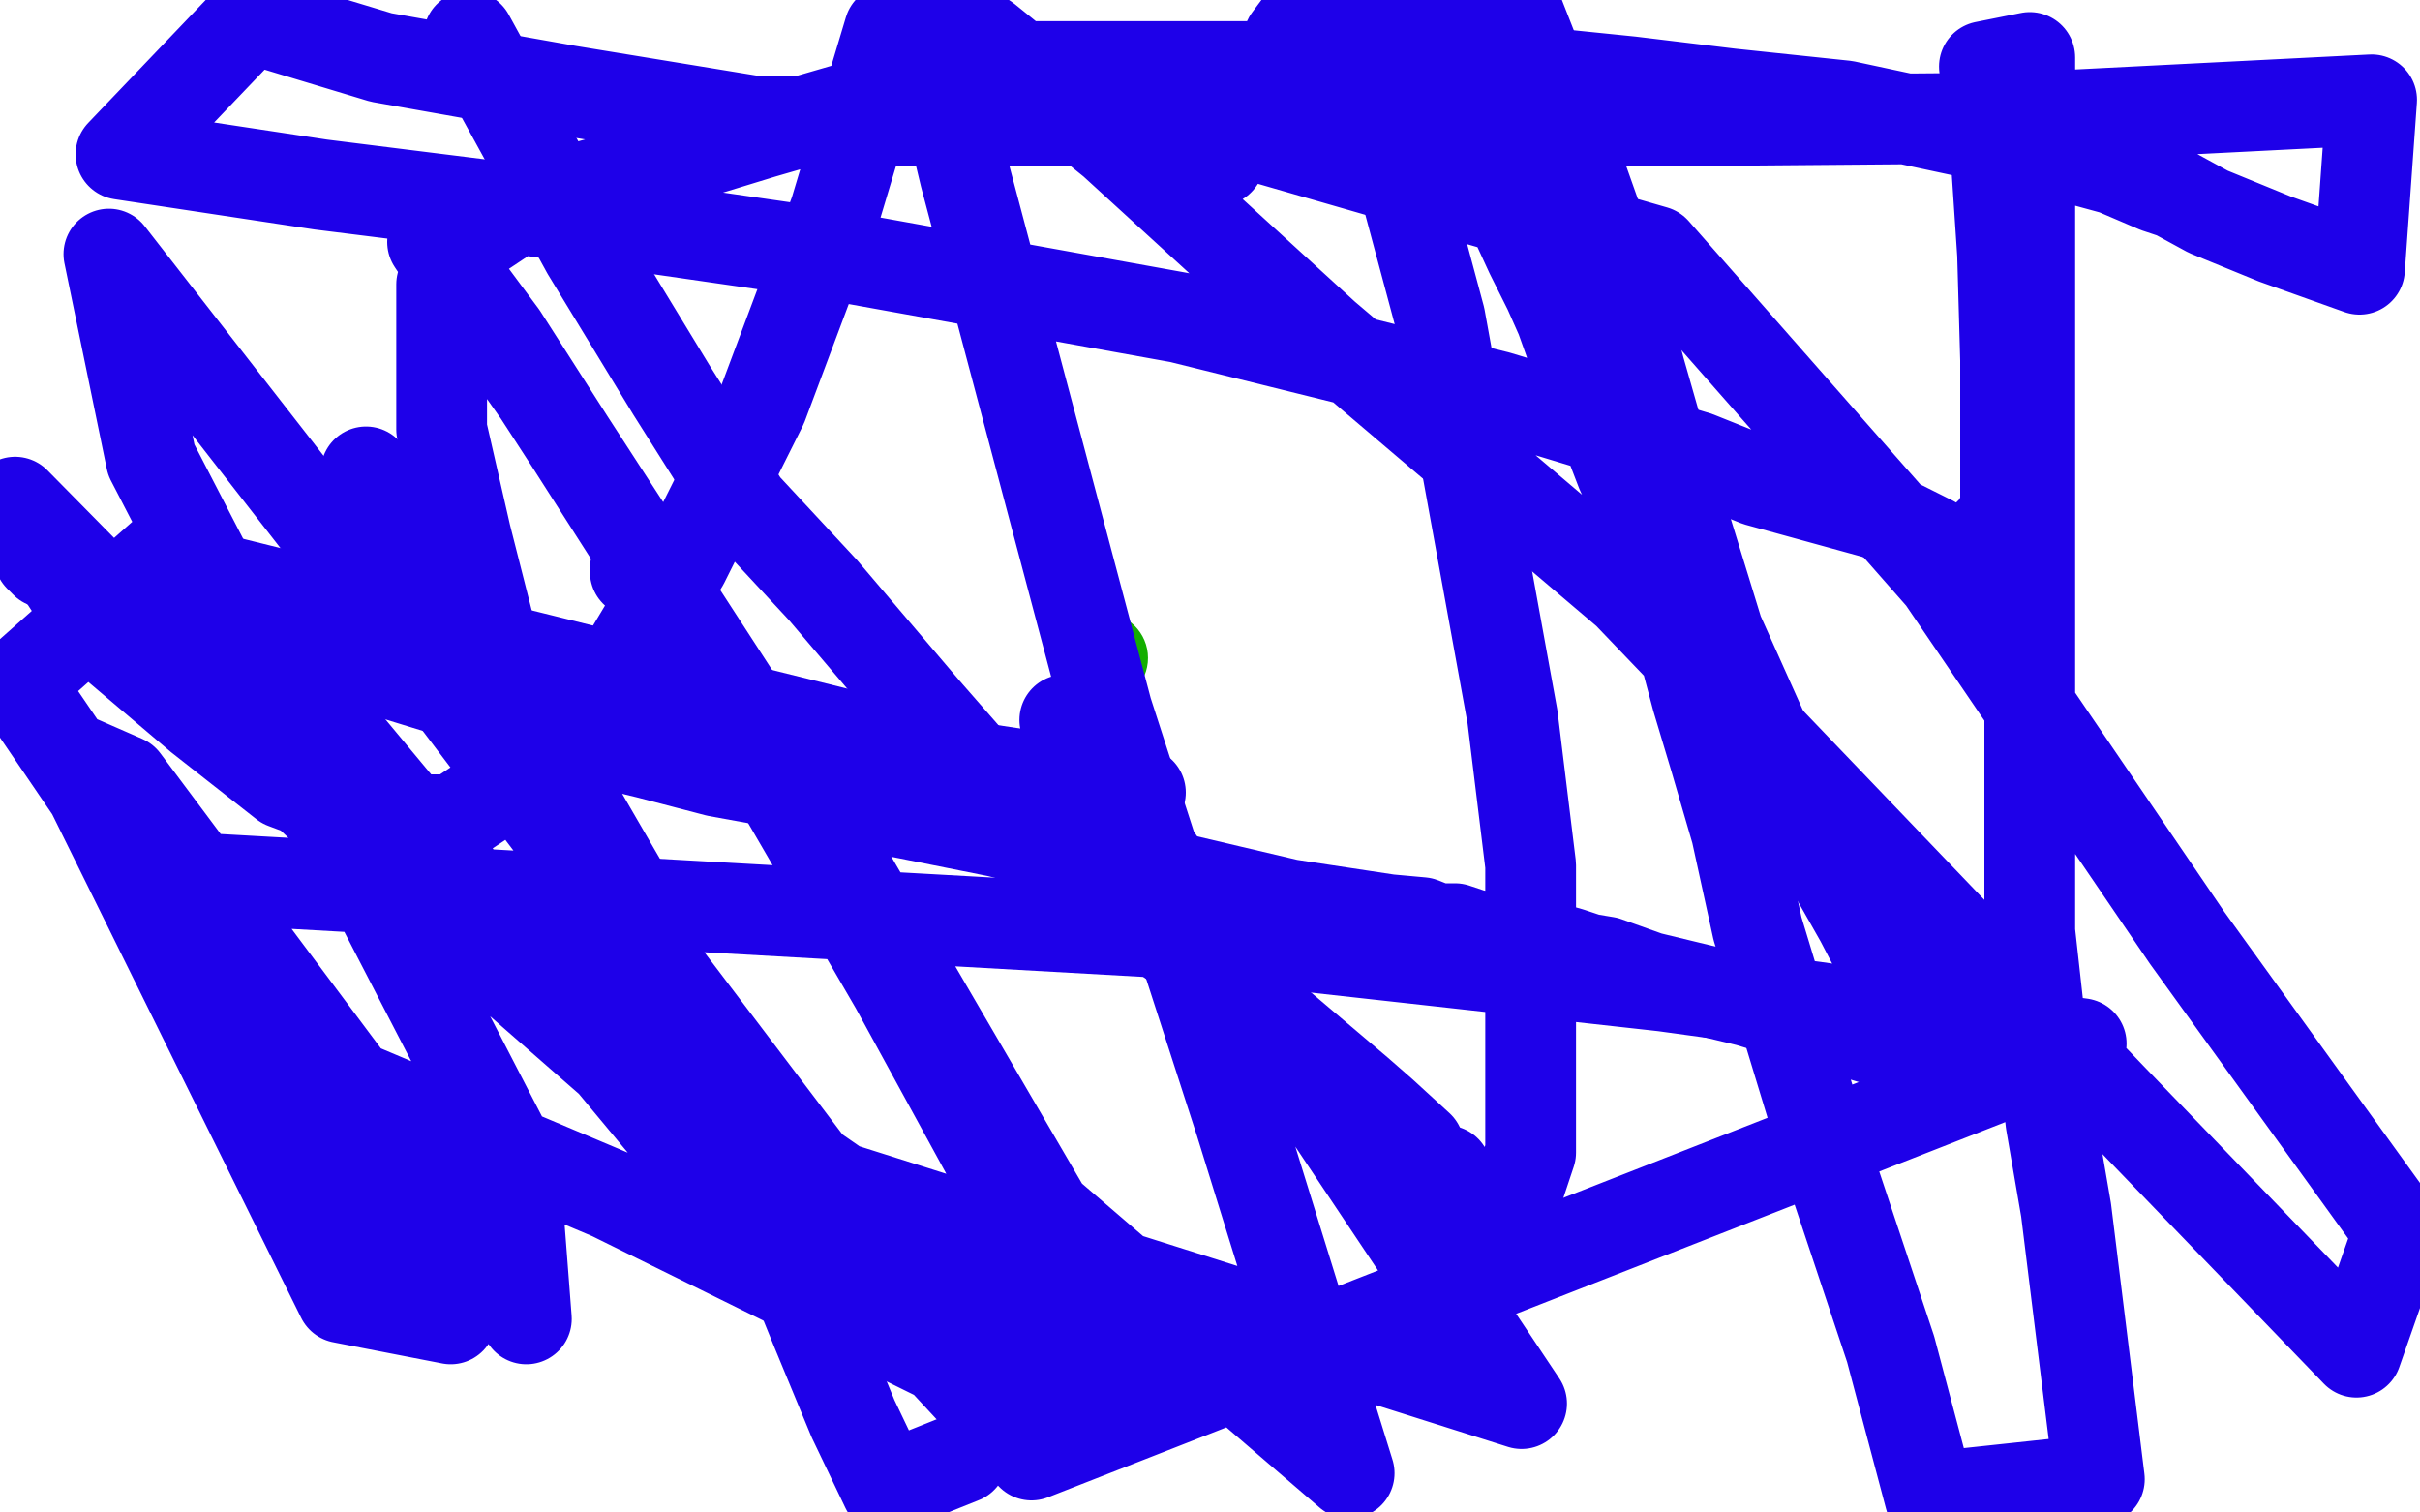
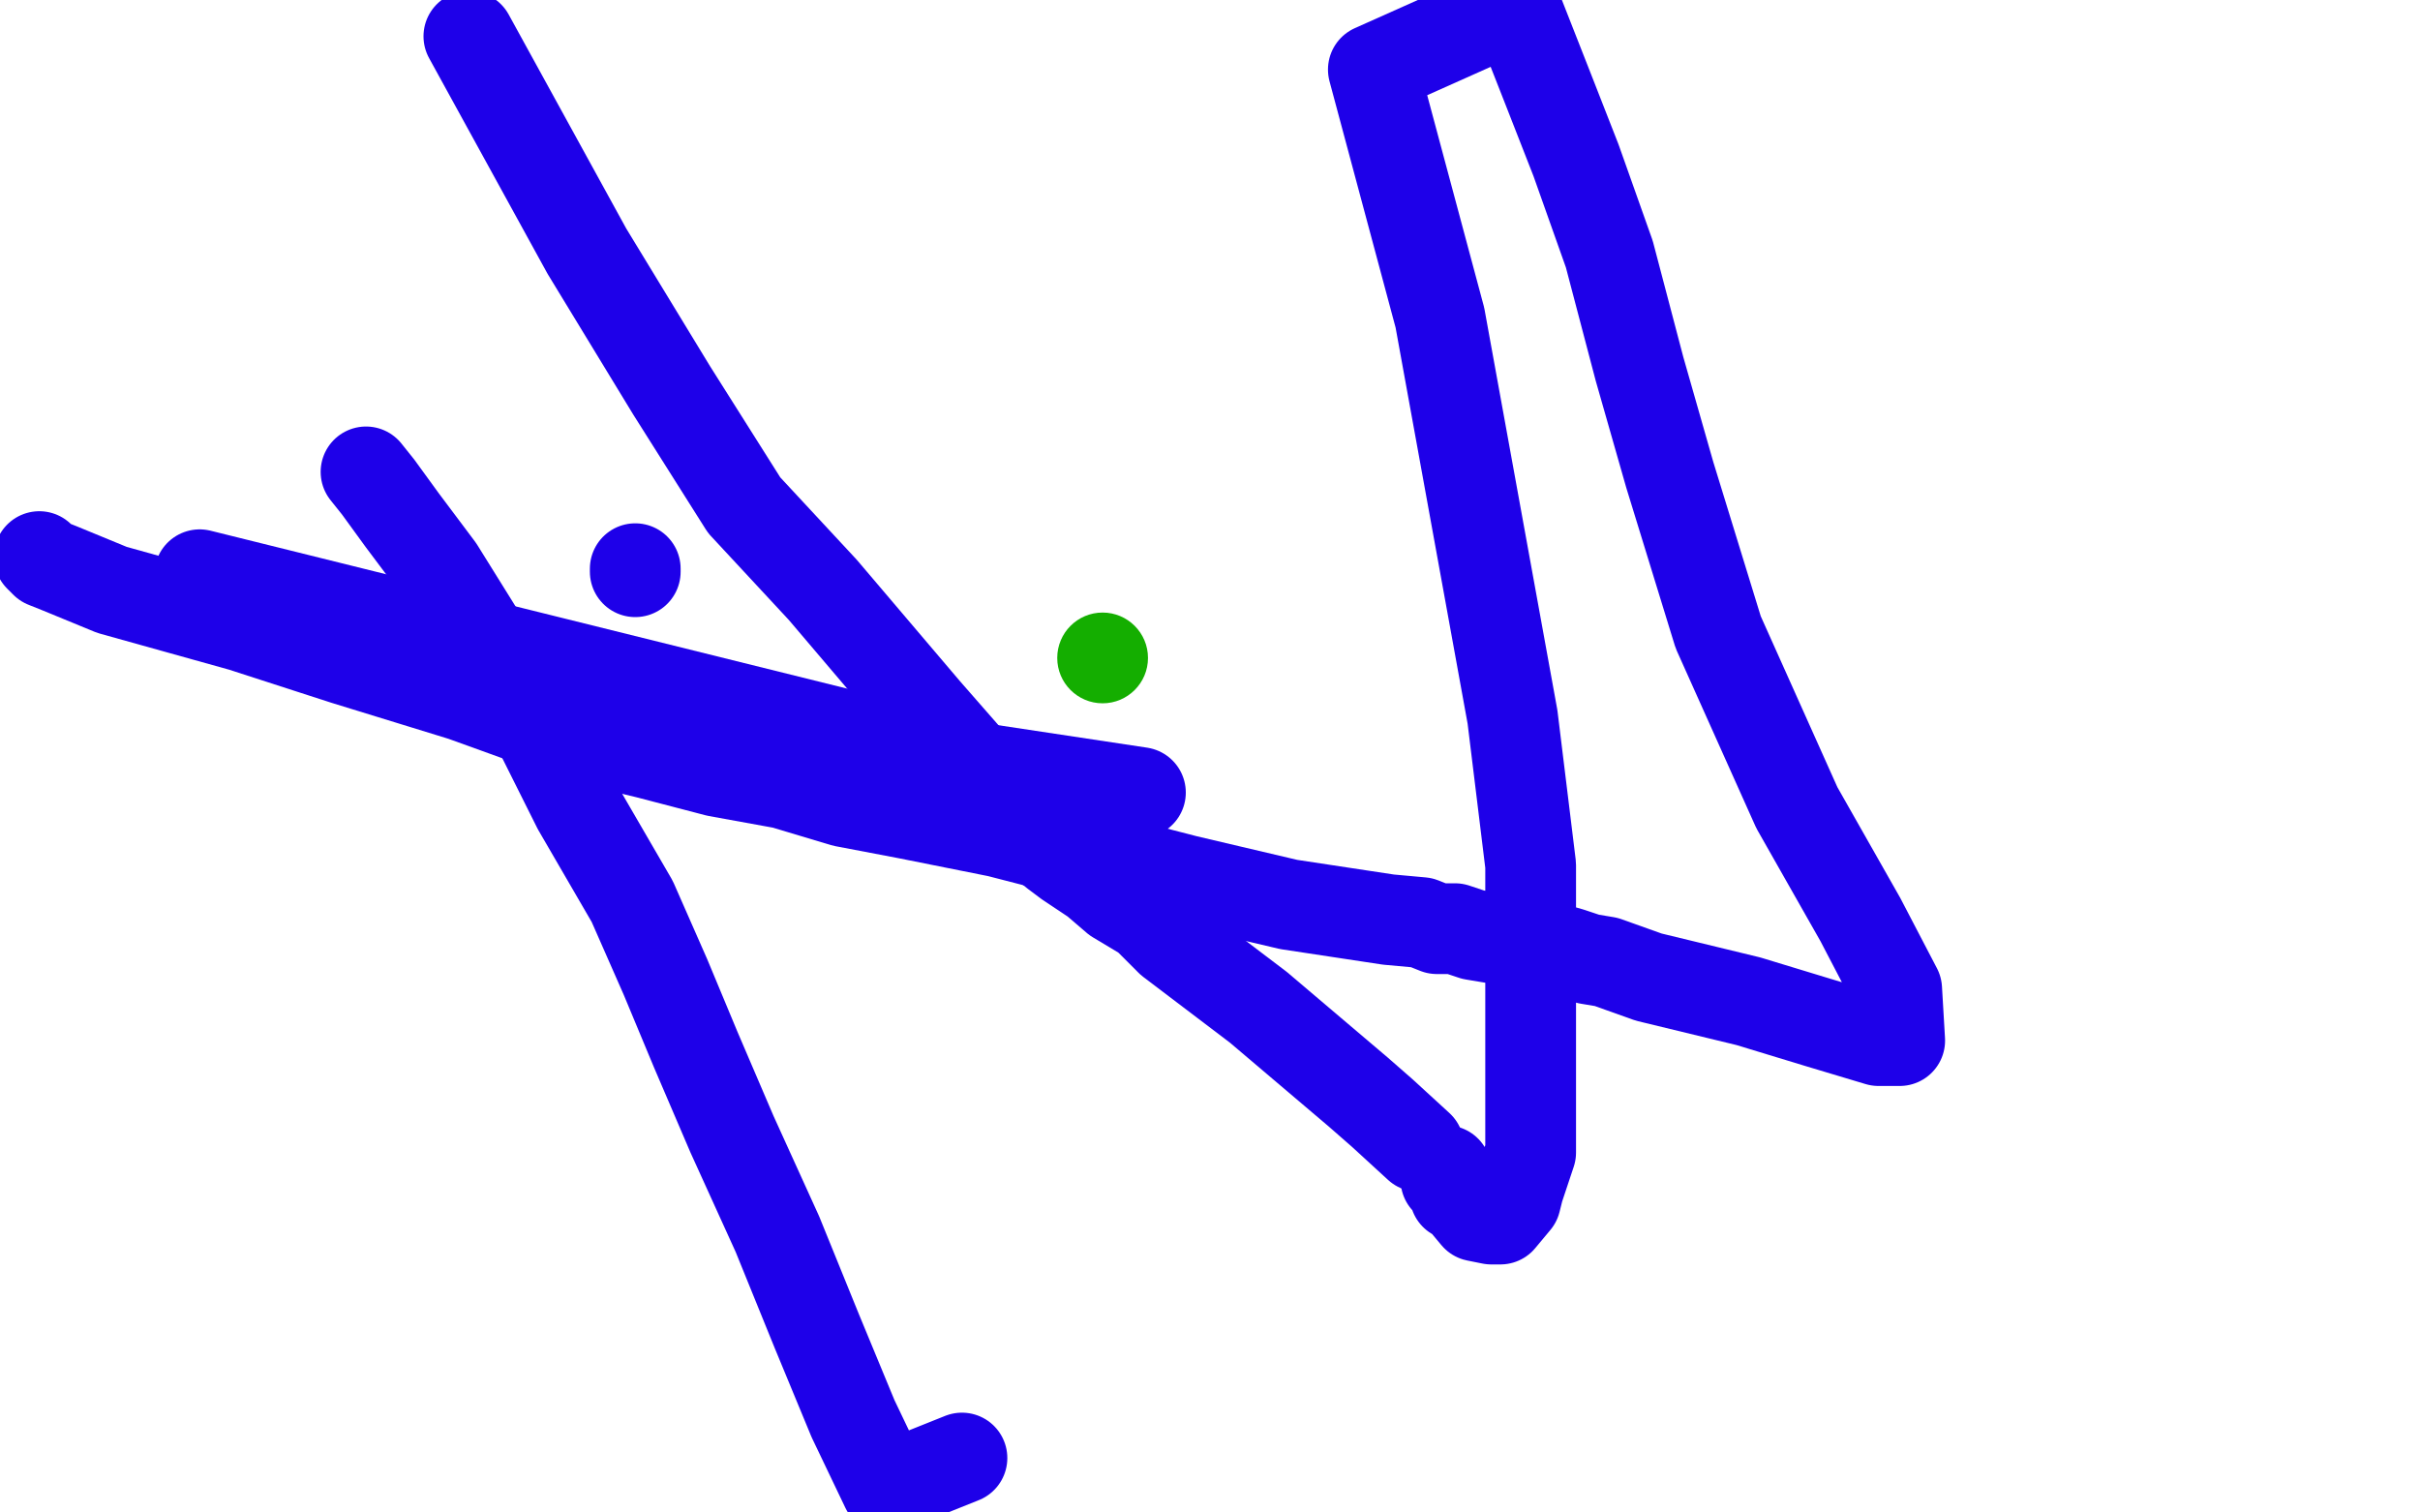
<svg xmlns="http://www.w3.org/2000/svg" width="800" height="500" version="1.1" style="stroke-antialiasing: false">
  <desc>This SVG has been created on https://colorillo.com/</desc>
  <rect x="0" y="0" width="800" height="500" style="fill: rgb(255,255,255); stroke-width:0" />
  <circle cx="364.5" cy="217.5" r="15" style="fill: #14ae00; stroke-antialiasing: false; stroke-antialias: 0; opacity: 1.0" />
  <polyline points="210,189 210,188 210,188" style="fill: none; stroke: #1e00e9; stroke-width: 30; stroke-linejoin: round; stroke-linecap: round; stroke-antialiasing: false; stroke-antialias: 0; opacity: 1.0" />
  <polyline points="377,262 324,254 324,254 66,190 66,190" style="fill: none; stroke: #1e00e9; stroke-width: 30; stroke-linejoin: round; stroke-linecap: round; stroke-antialiasing: false; stroke-antialias: 0; opacity: 1.0" />
  <polyline points="13,184 15,186 15,186 20,188 20,188 37,195 37,195 80,207 80,207 114,218 114,218 153,230 153,230 189,243 189,243 214,249 237,255 259,259 279,265 300,269 330,275 361,283 392,291 426,299 459,304 470,305 475,307 481,307 487,309 499,311 512,313 519,315 525,317 531,318 545,323 578,331 601,338 621,344 628,344 627,327 615,304 594,267 568,209 552,157 542,122 532,84 521,53 512,30 501,2 454,23 476,105 490,182 500,237 506,286 506,341 506,367 506,381 502,393 501,397 496,403 494,403 493,403 488,402 483,396 481,395 481,392 480,392 478,390 478,388 478,387" style="fill: none; stroke: #1e00e9; stroke-width: 30; stroke-linejoin: round; stroke-linecap: round; stroke-antialiasing: false; stroke-antialias: 0; opacity: 1.0" />
  <polyline points="469,379 457,368 457,368 449,361 449,361 416,333 387,311 379,303 369,297 362,291 353,285 349,282 339,274 330,264 320,251 306,235 272,195 246,167 222,129 194,83 155,12" style="fill: none; stroke: #1e00e9; stroke-width: 30; stroke-linejoin: round; stroke-linecap: round; stroke-antialiasing: false; stroke-antialias: 0; opacity: 1.0" />
  <polyline points="121,156 125,161 125,161 133,172 133,172 145,188 145,188 178,241 178,241 191,267 191,267 209,298 209,298 220,323 220,323 230,347 242,375 257,408 270,440 282,469 293,492 318,482" style="fill: none; stroke: #1e00e9; stroke-width: 30; stroke-linejoin: round; stroke-linecap: round; stroke-antialiasing: false; stroke-antialias: 0; opacity: 1.0" />
-   <polyline points="403,53 407,47 407,47 416,33 416,33 422,22 422,22 426,13 426,13 435,1 435,1 476,0 482,22 489,40 495,55 500,71 506,84 512,96 516,105 521,119 526,130 536,156 545,175 549,190 551,197 557,216 561,231 567,251 574,275 581,307 605,386 625,446 638,495 694,489 683,400 678,371 671,308 671,270 671,240 671,213 671,195 671,180 671,165 671,147 671,120 671,82 671,19 656,22 660,54 662,84 663,119 663,141 663,156 663,168 660,174 655,179 653,182 652,183 649,183 642,181 639,179 621,170 581,159 561,151 495,131 390,105 268,83 178,70 106,61 40,51 83,6 126,19 188,30 249,40 309,40 371,40 455,40 547,40 666,39 784,33 780,89 752,79 730,70 719,64 713,62 699,56 666,47 610,35 572,31 539,27 490,22 428,22 382,22 360,22 340,22 326,23 306,29 283,35 252,44 203,59 185,64 168,71 159,77 150,83 148,87 146,94 146,107 146,142 154,177 169,236 199,304 278,413 341,481 688,345 550,326 397,309 237,300 60,290 86,346 202,395 352,469 315,447 202,351 114,274 74,236 5,166 33,209 66,237 94,259 118,268 130,271 139,271 150,271 162,263 174,255 202,226 226,186 252,134 276,70 294,10 547,83 642,191 723,310 793,407 779,447 698,363 538,196 438,111 368,47 326,13 311,3 307,1 307,8 319,58 366,235 410,371 446,487 346,401 276,281 178,130 147,86 143,80 166,111 221,197 296,326 366,454 268,386 149,229 36,84 50,152 170,384 174,436 41,258 25,251 113,429 149,436 6,226 59,179 222,375 503,464 352,238" style="fill: none; stroke: #1e00e9; stroke-width: 30; stroke-linejoin: round; stroke-linecap: round; stroke-antialiasing: false; stroke-antialias: 0; opacity: 1.0" />
</svg>